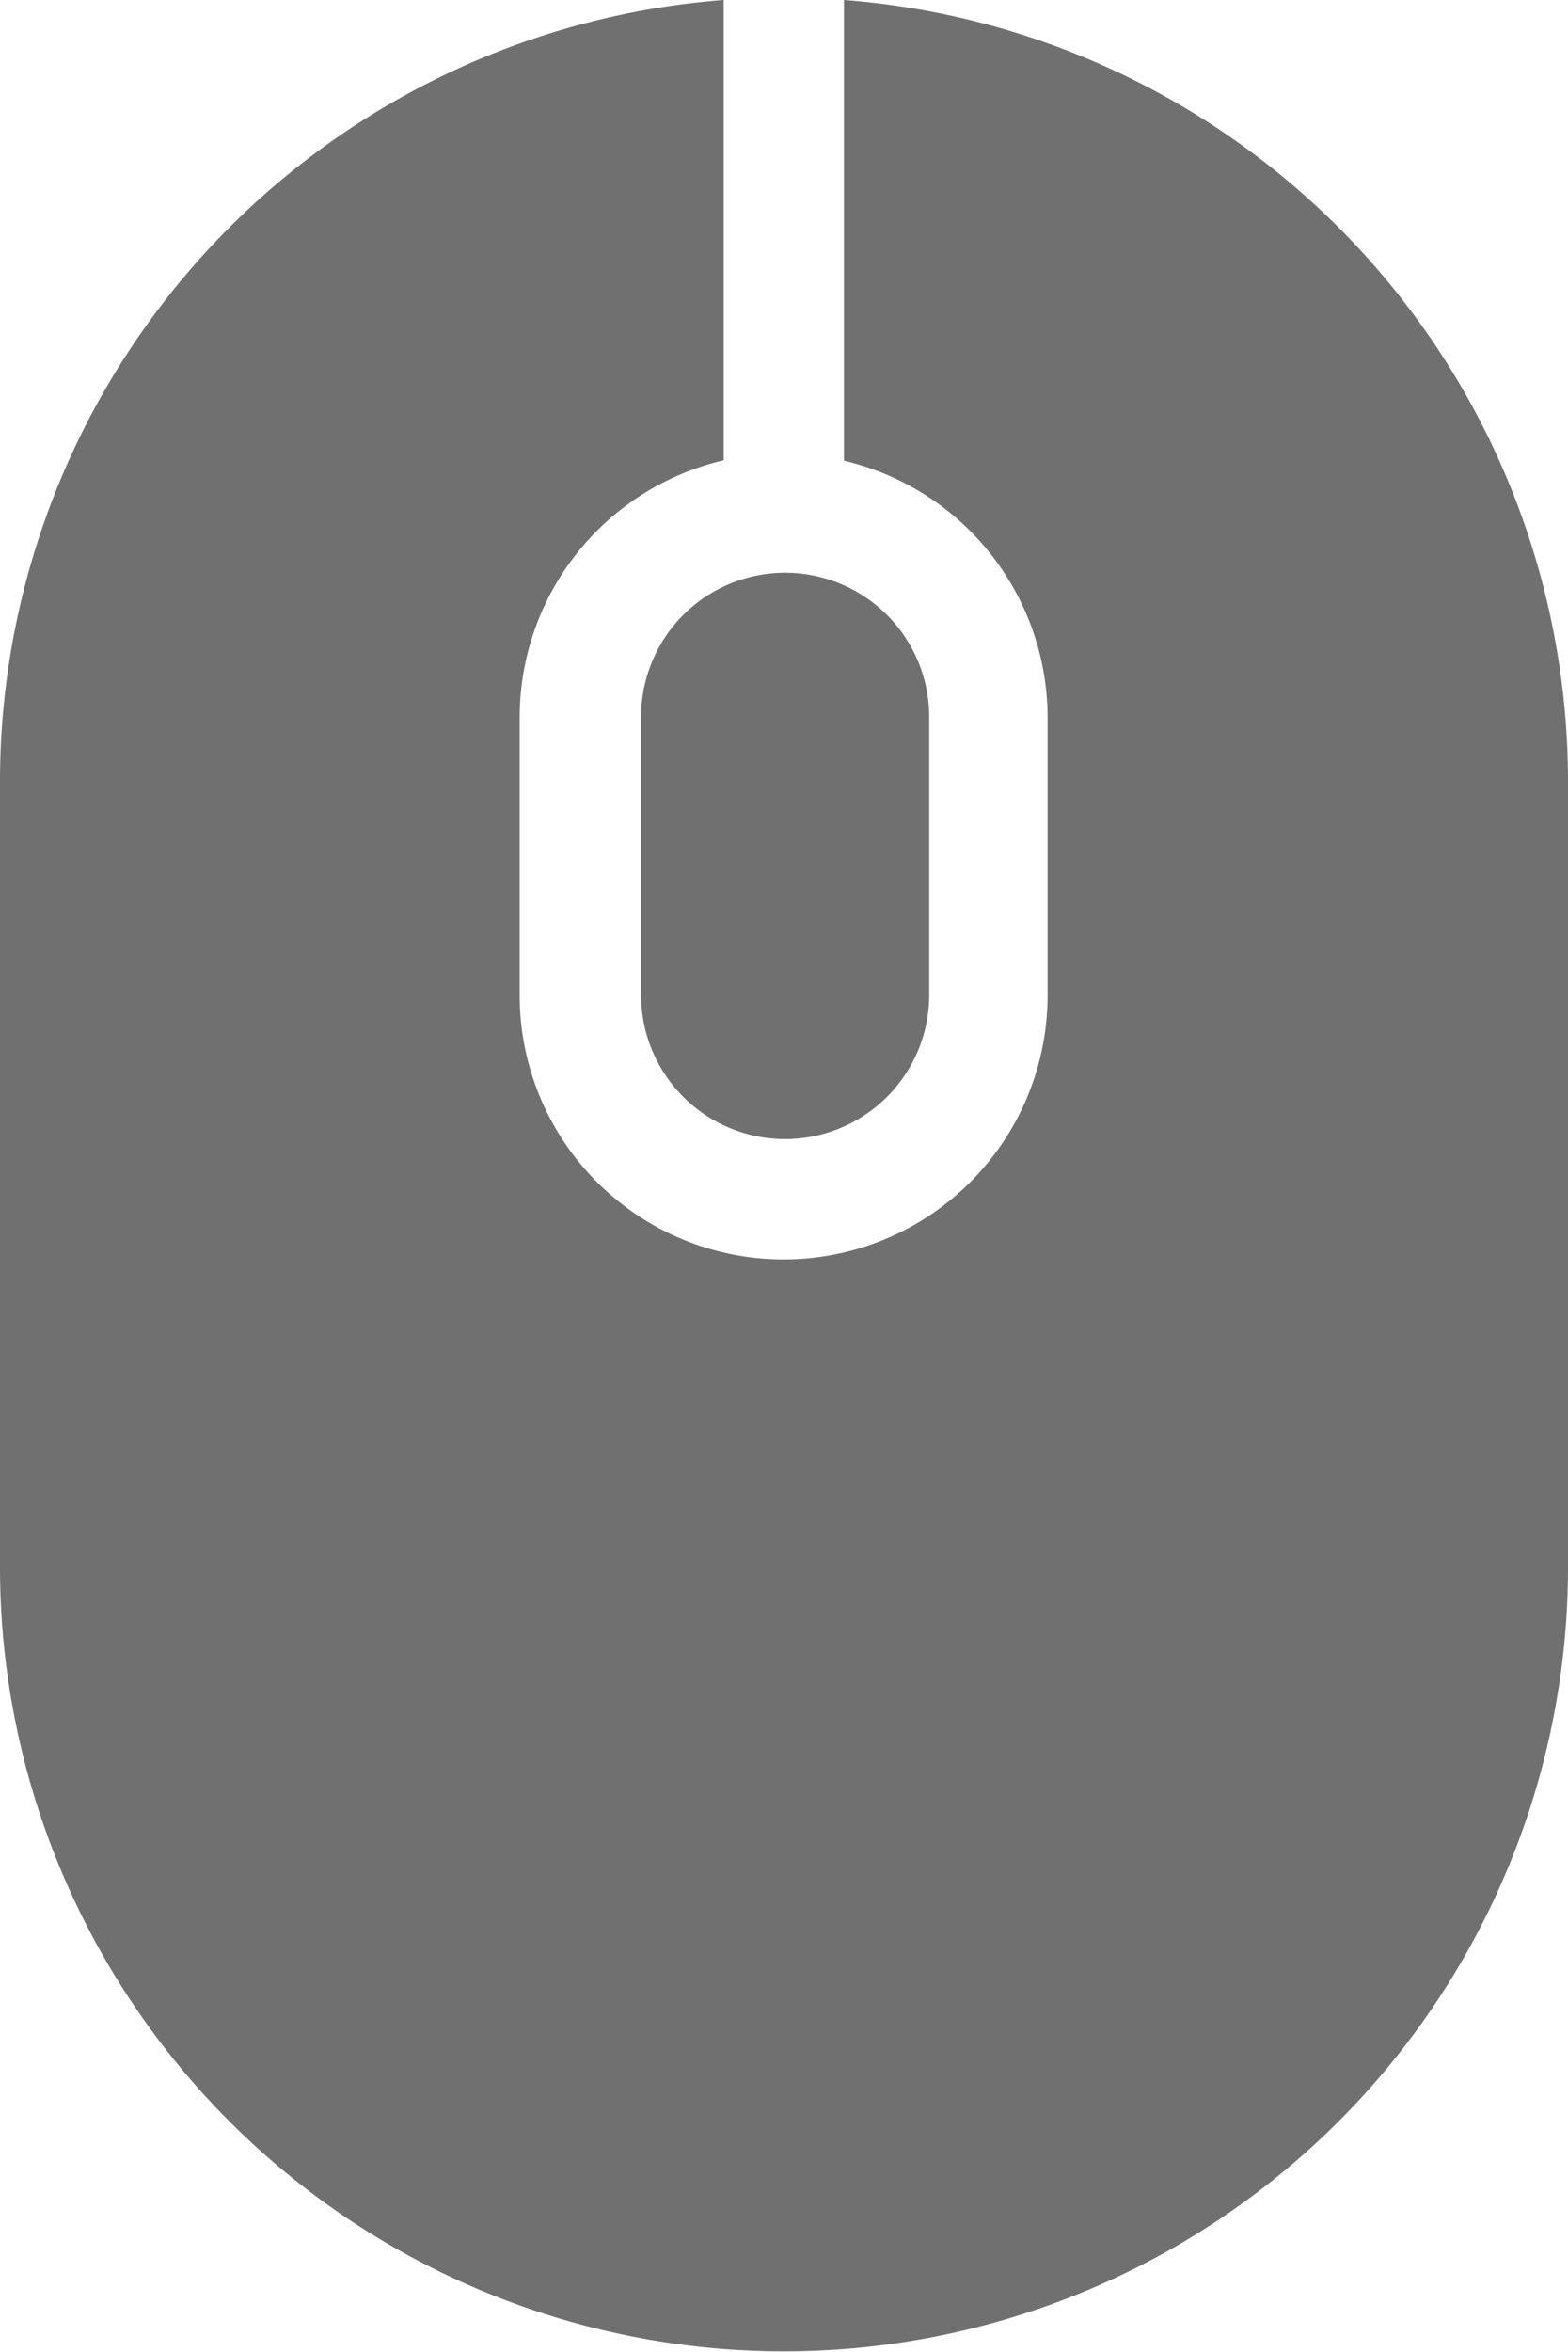
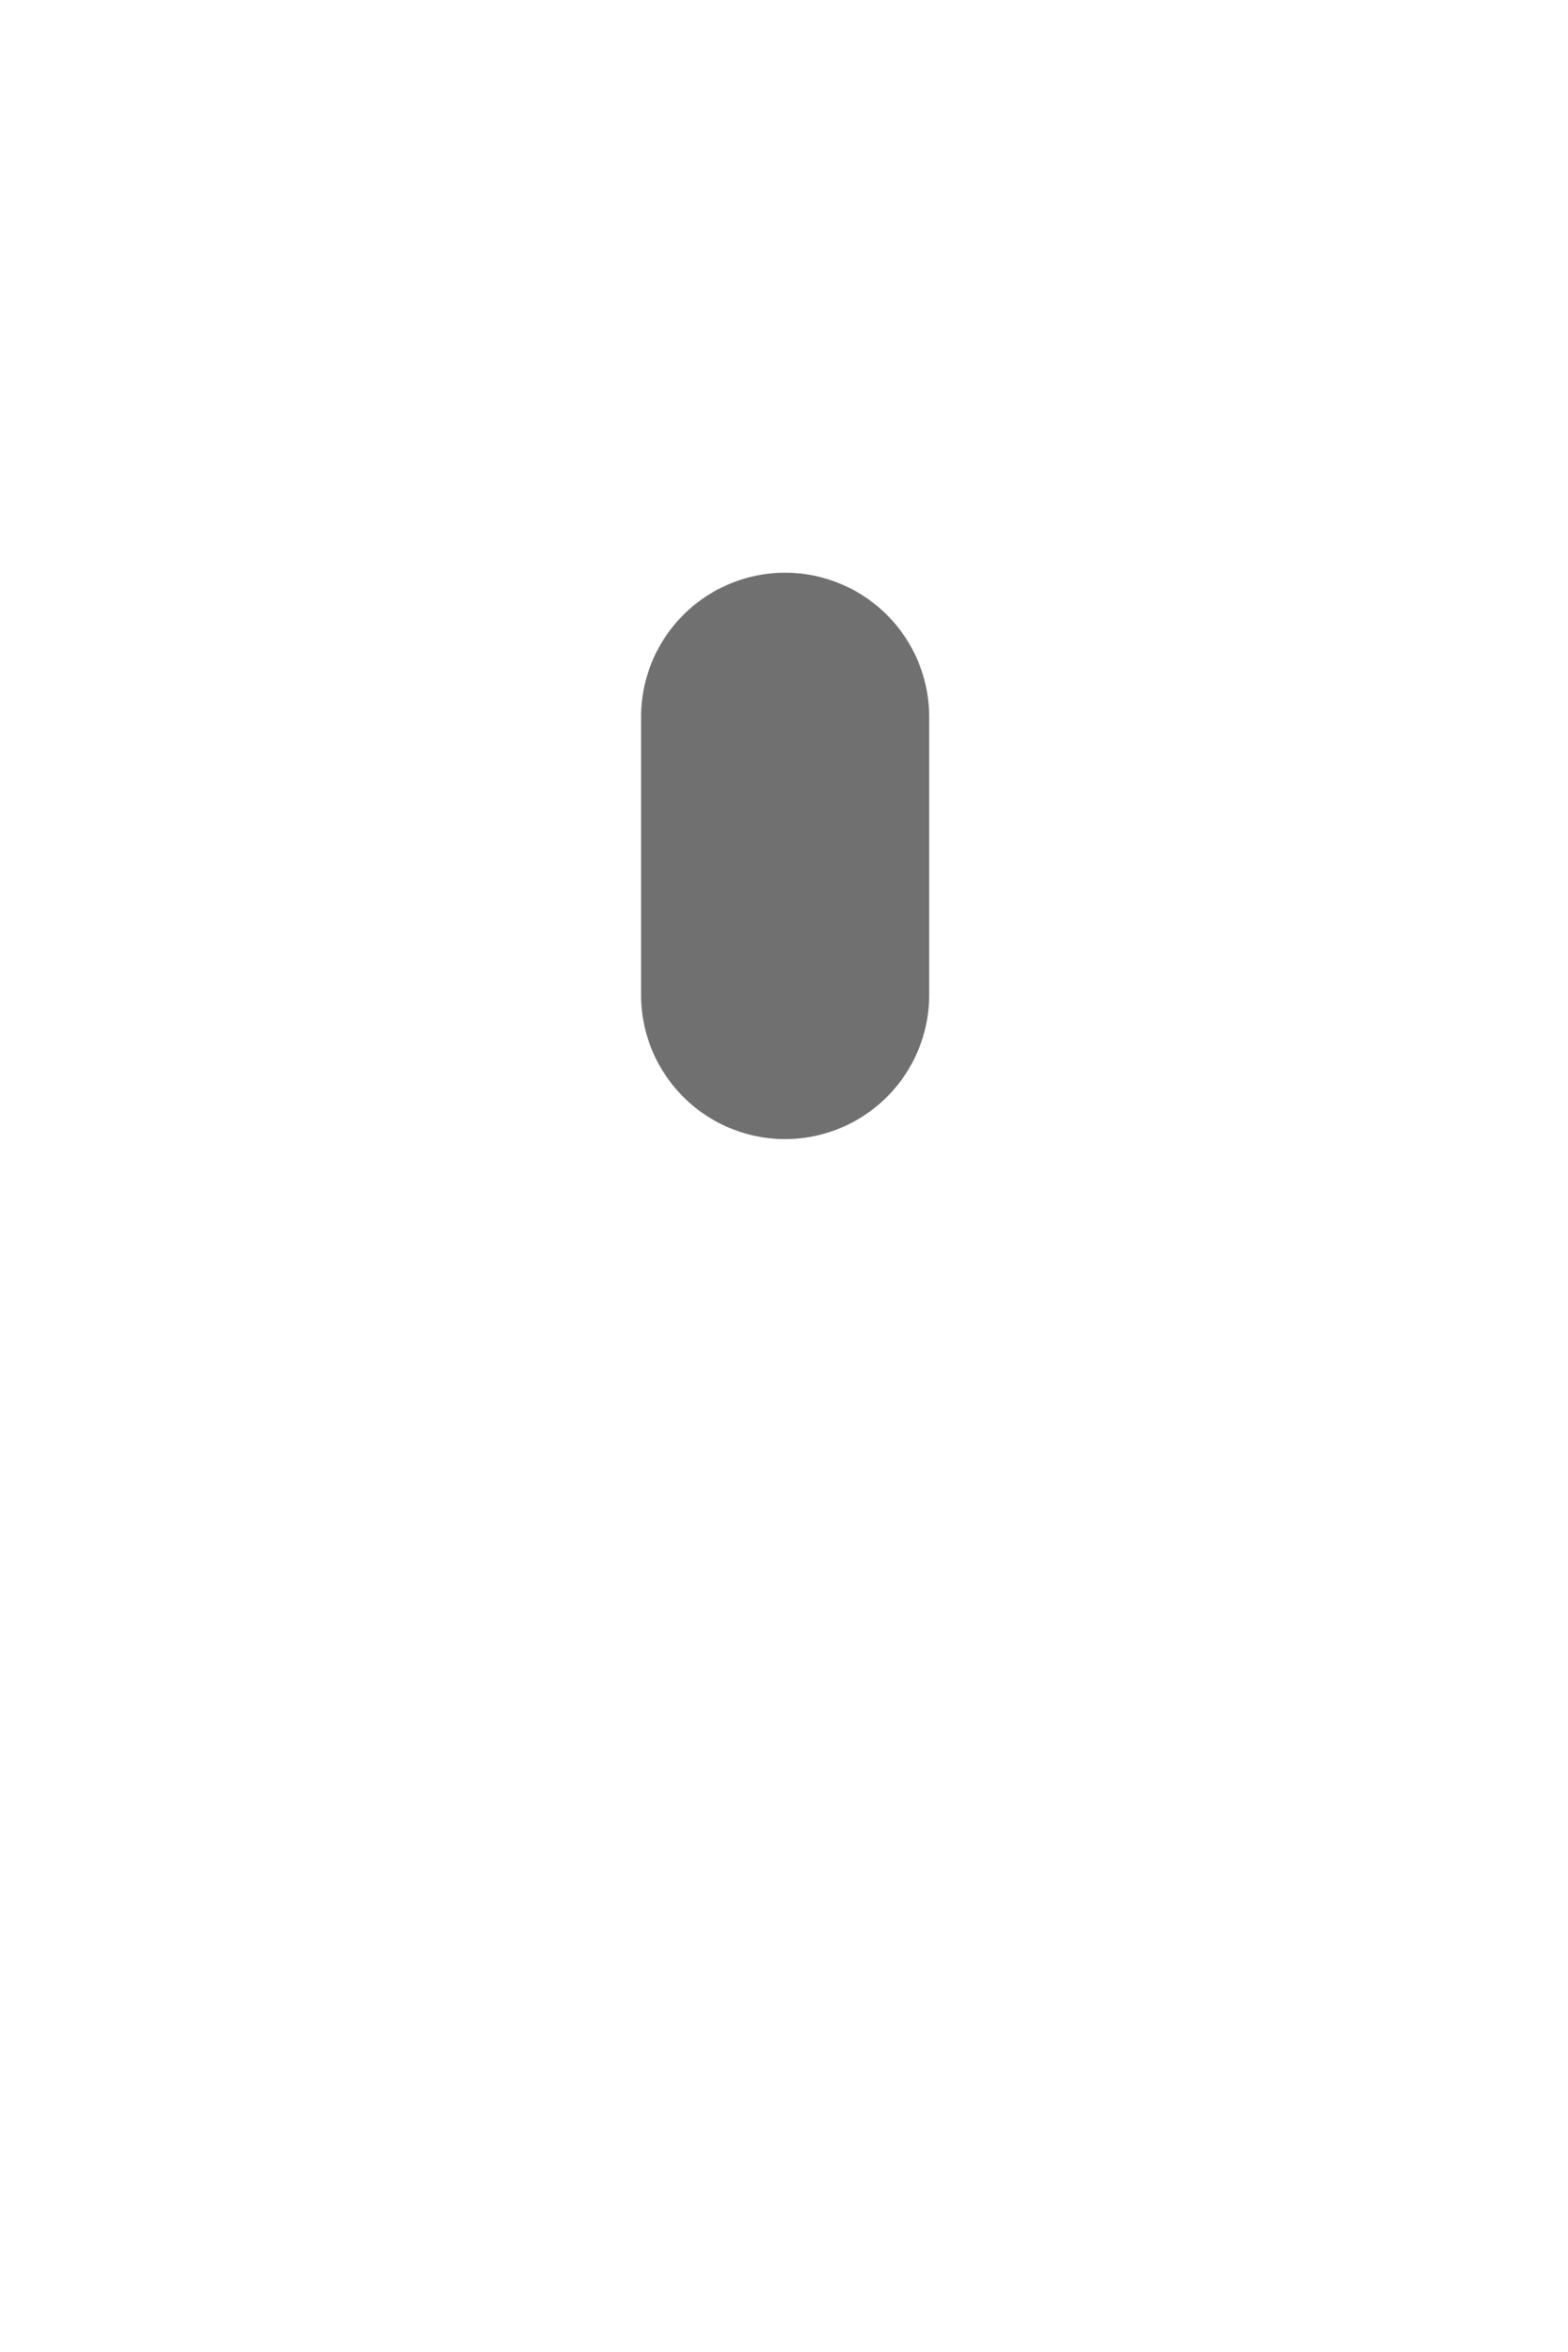
<svg xmlns="http://www.w3.org/2000/svg" width="41.58" height="62.33" viewBox="0 0 41.58 62.33">
  <defs>
    <style>.cls-1{fill:#717070;}</style>
  </defs>
  <g id="レイヤー_2" data-name="レイヤー 2">
    <g id="レイヤー_1-2" data-name="レイヤー 1">
      <path class="cls-1" d="M17,19v7.37a3.82,3.82,0,1,0,7.64,0V19A3.82,3.82,0,1,0,17,19Z" />
-       <path class="cls-1" d="M22.38,0V12.21a7,7,0,0,1,5.4,6.8v7.37a7,7,0,0,1-14,0V19a7,7,0,0,1,5.41-6.8V0A20.78,20.78,0,0,0,0,20.71V41.53a20.79,20.79,0,1,0,41.58,0V20.71A20.78,20.78,0,0,0,22.38,0Z" />
    </g>
  </g>
</svg>